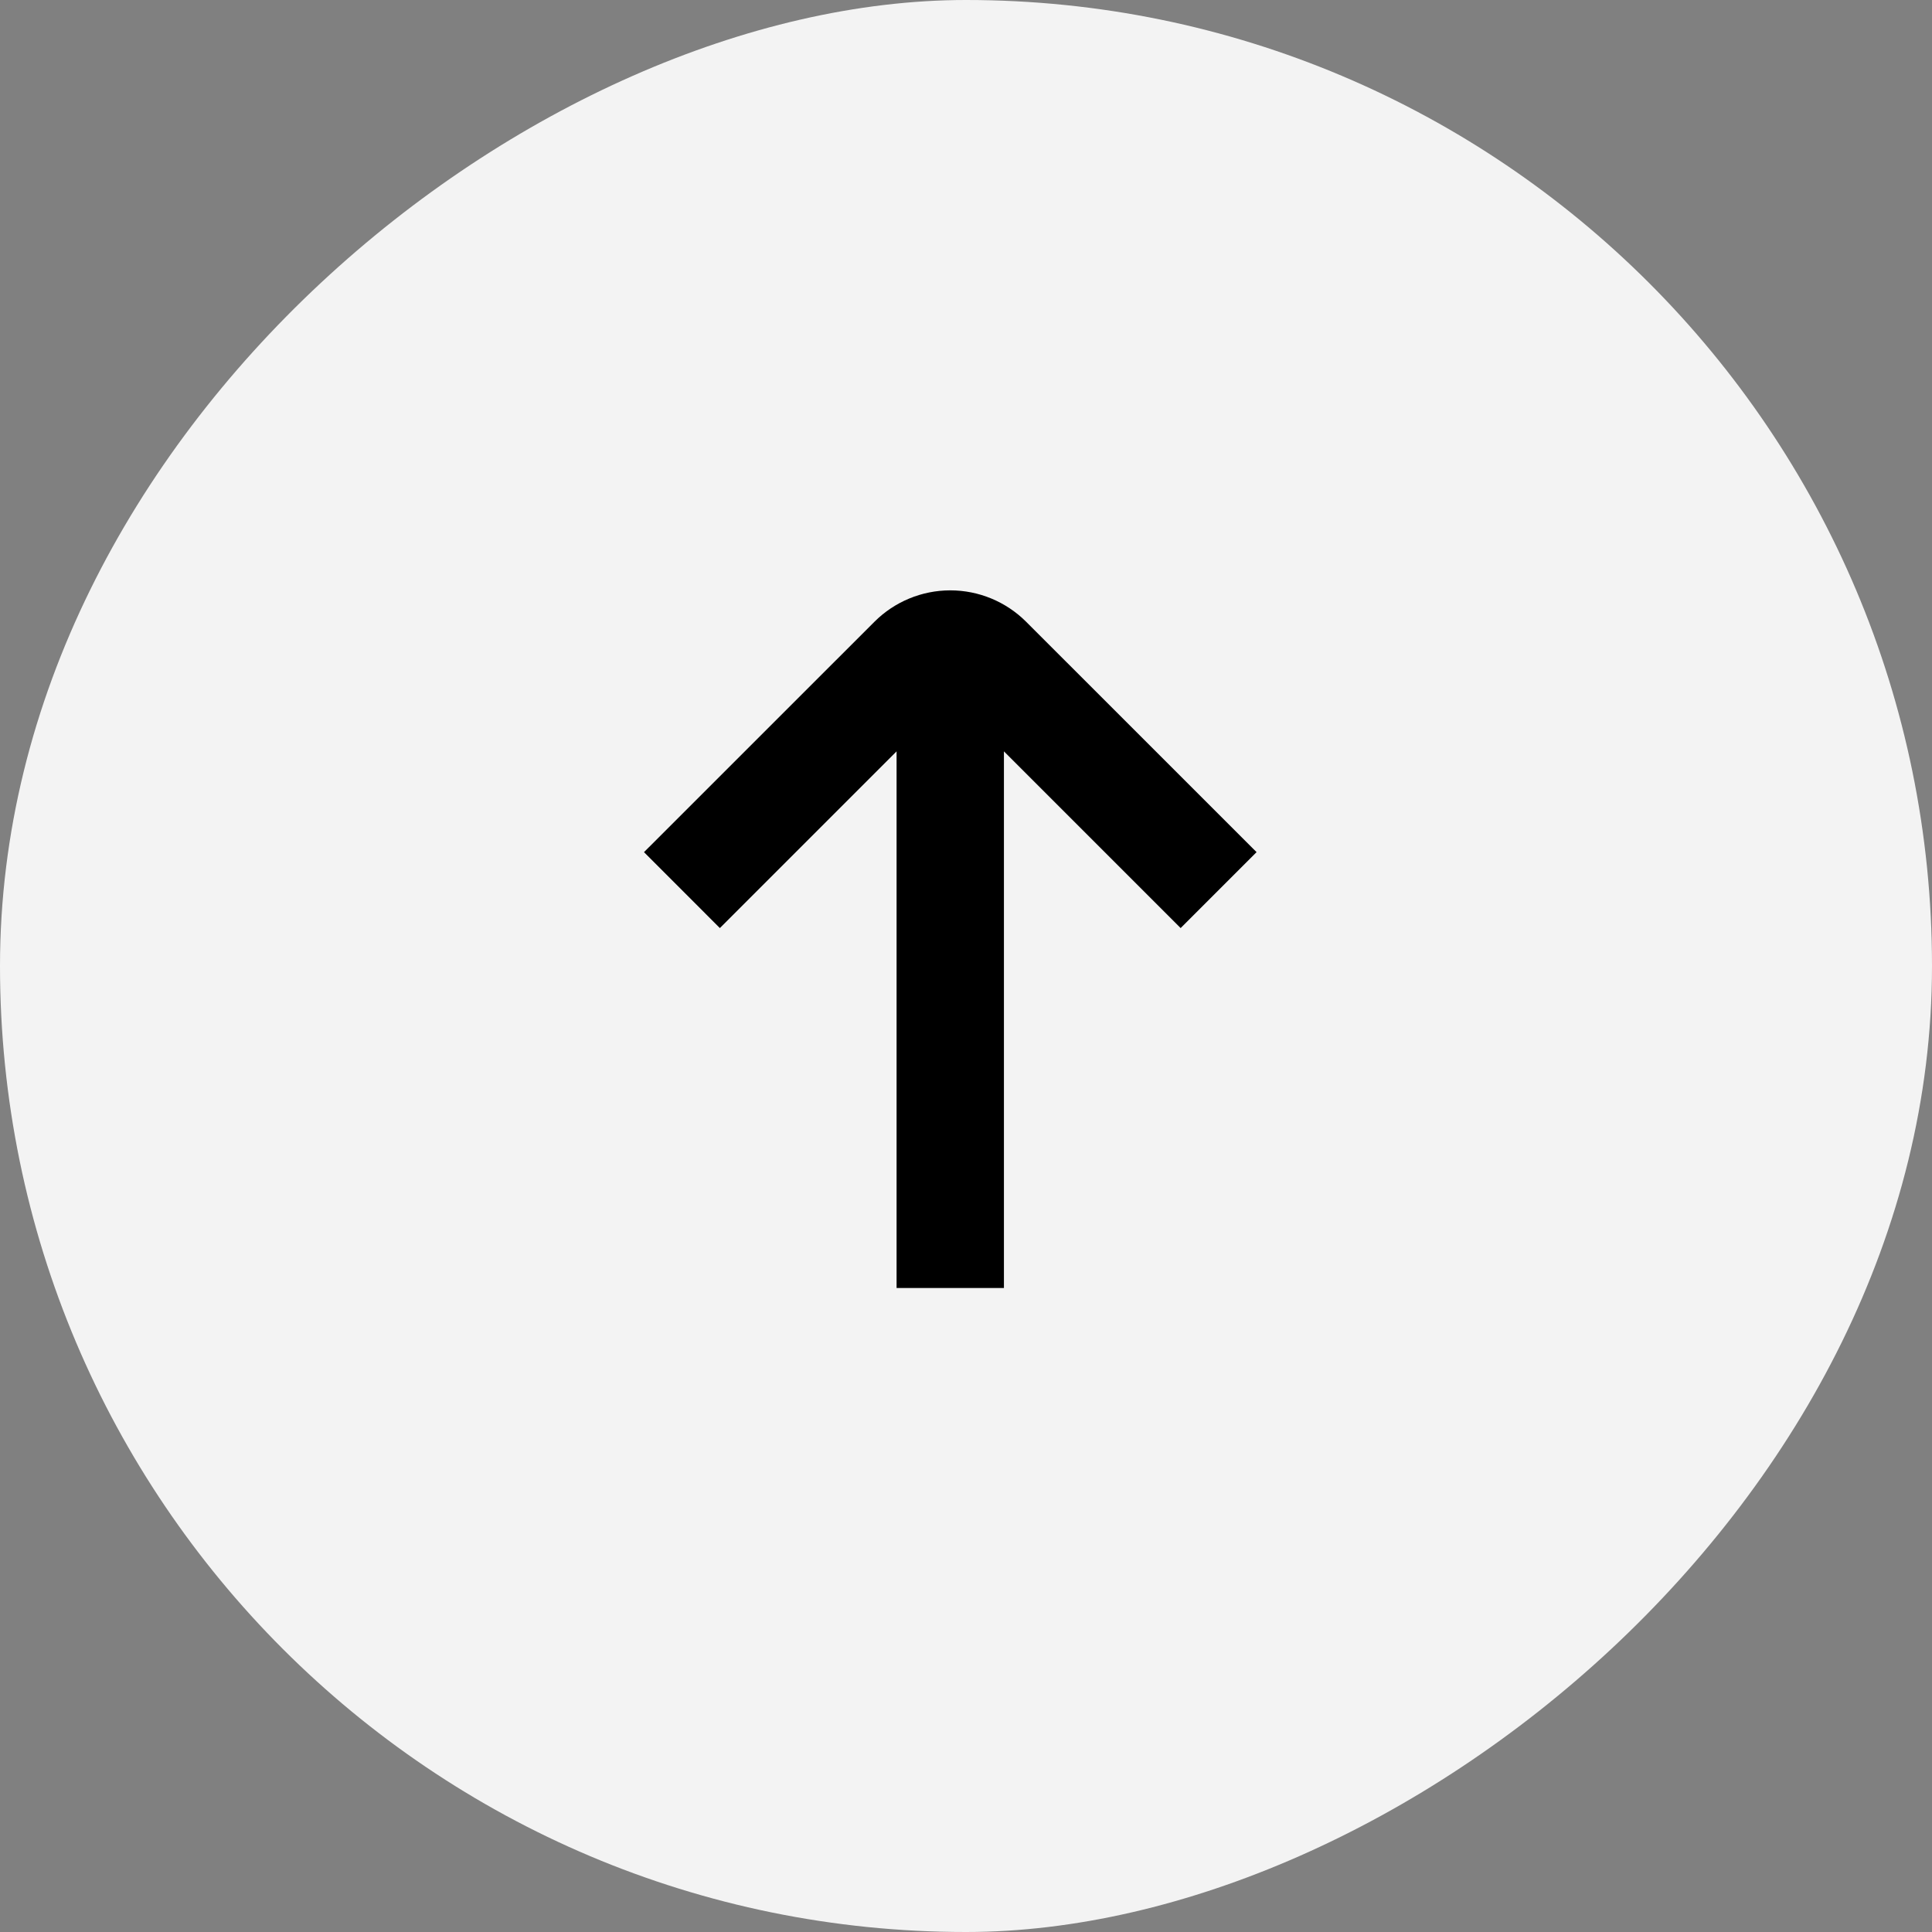
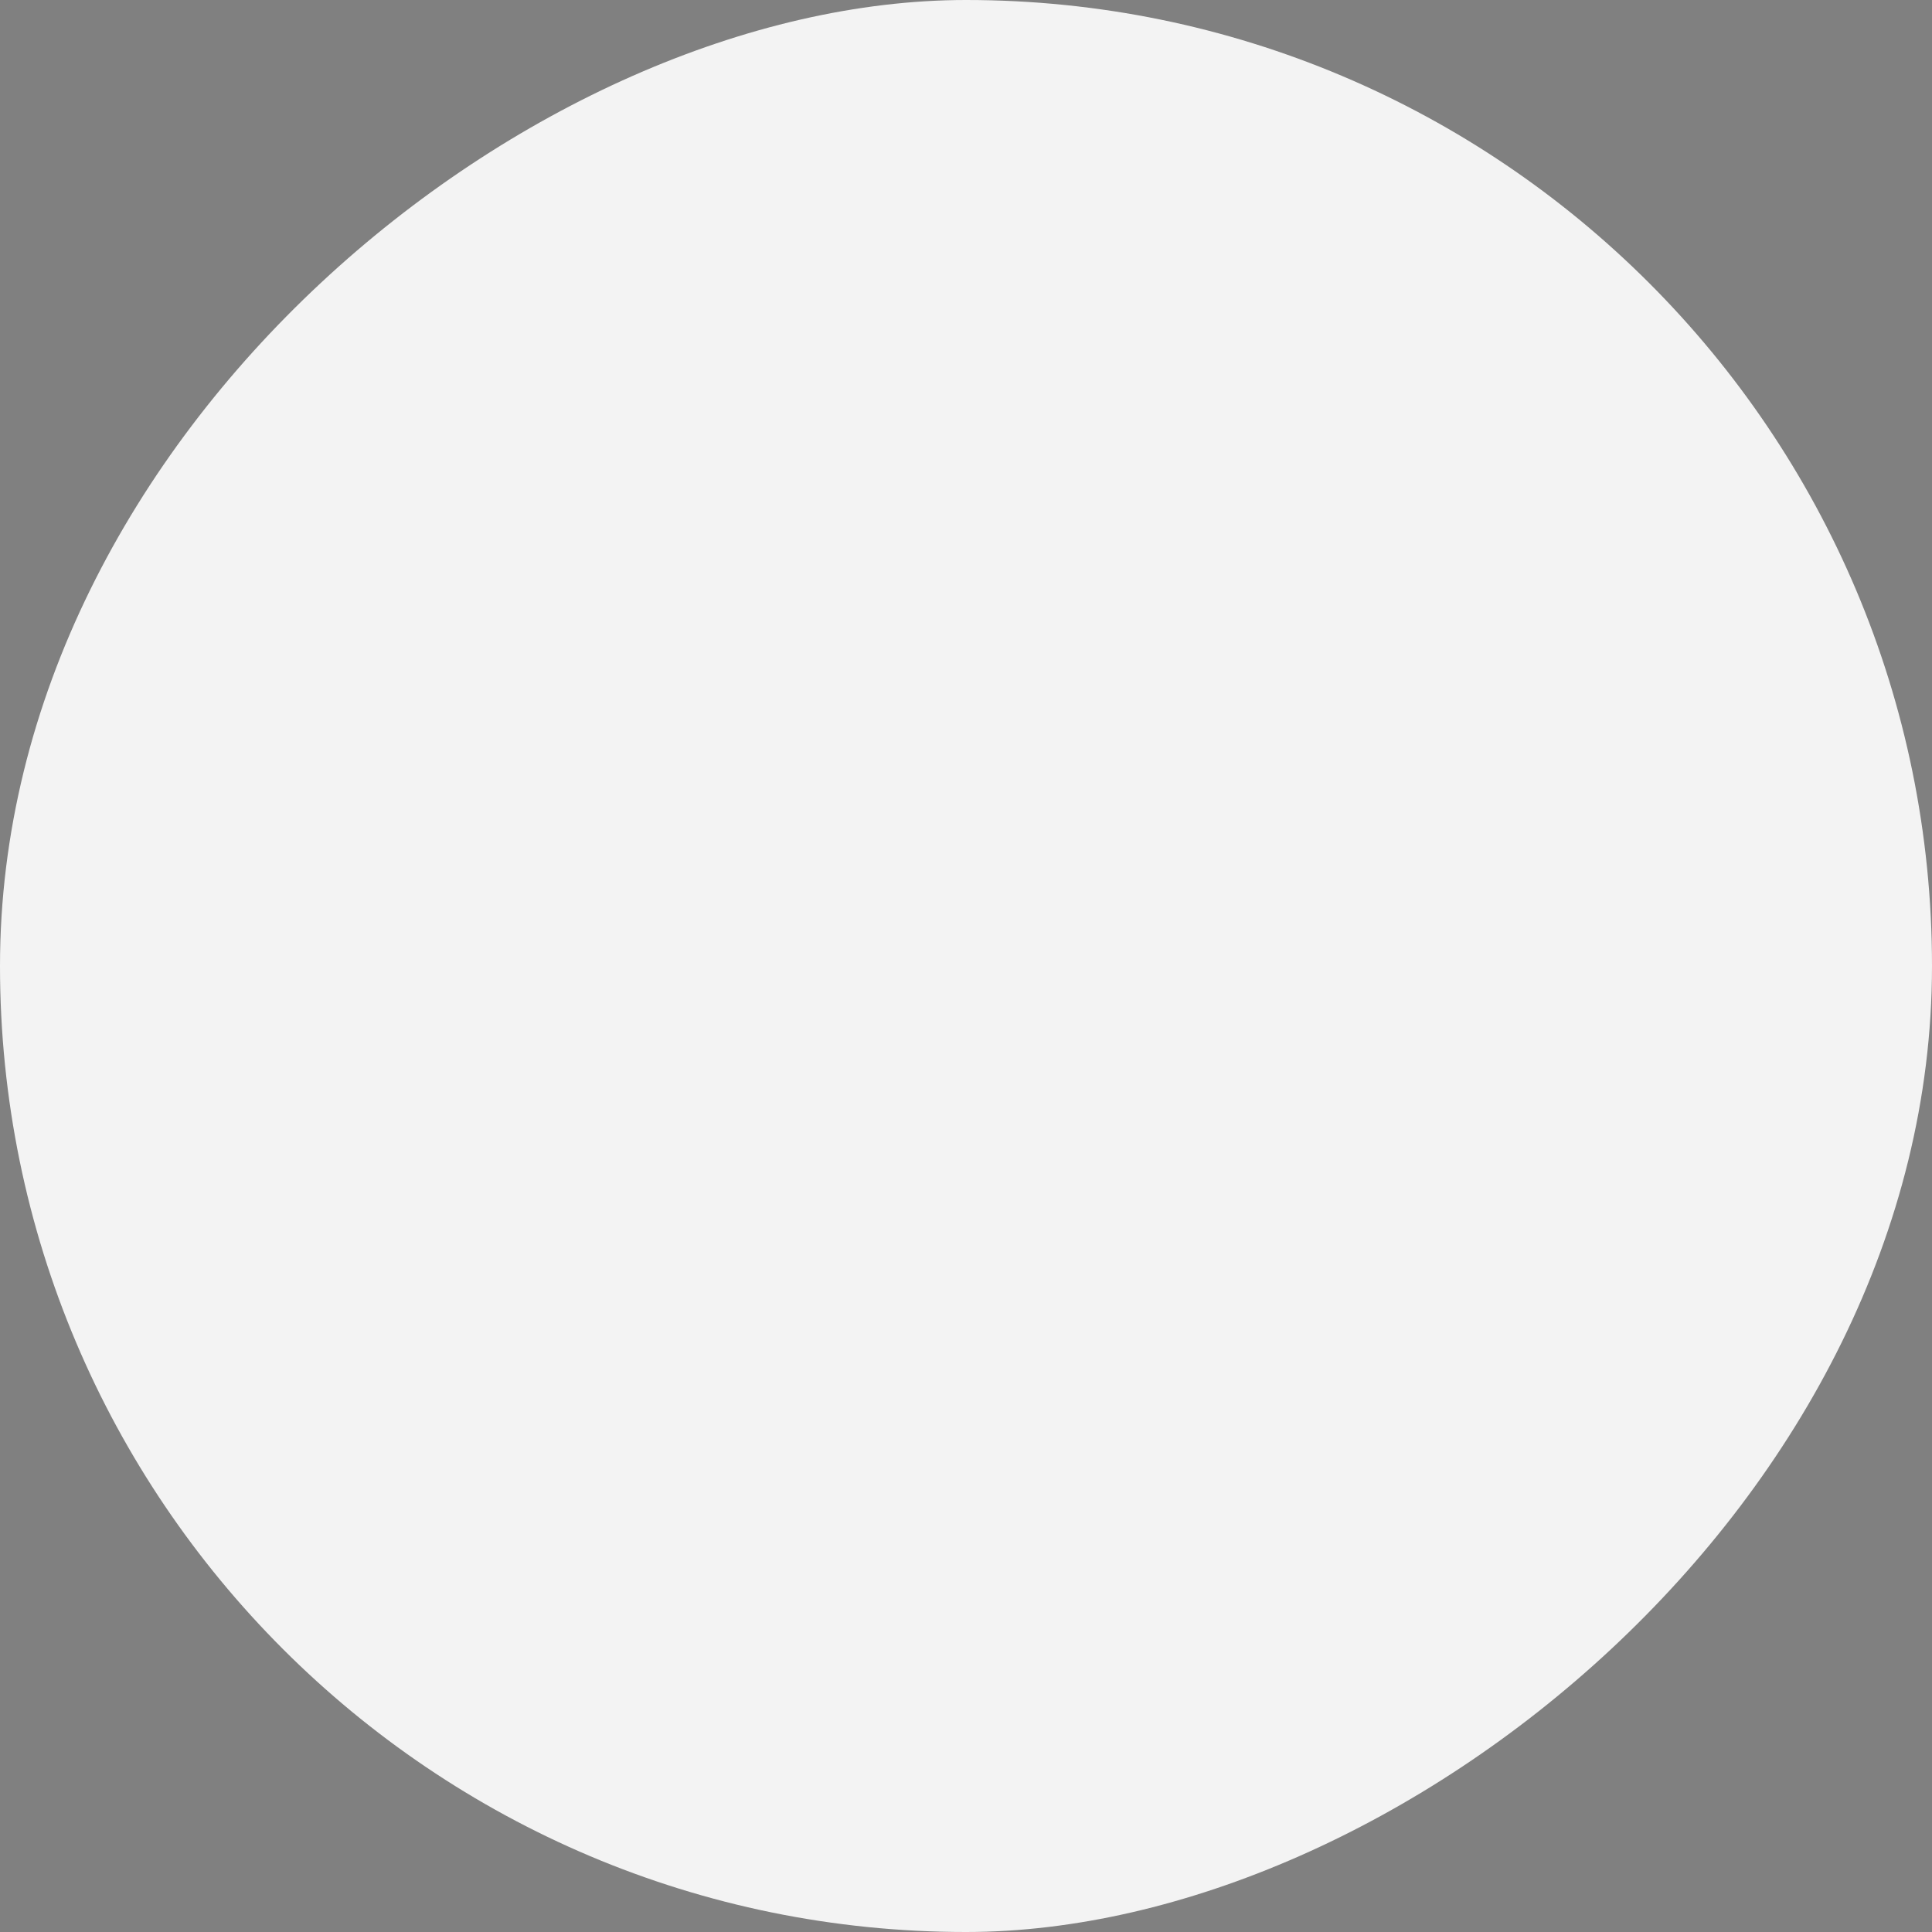
<svg xmlns="http://www.w3.org/2000/svg" width="30" height="30" viewBox="0 0 30 30" fill="none">
  <rect x="0" y="0" width="30" height="30" fill="#808080" stroke="none" />
  <rect y="30" width="30" height="30" rx="15" transform="rotate(-90 0 30)" fill="#F3F3F3" />
-   <path d="M13.578 9.655L10 13.232L11.178 14.411L13.922 11.667L13.922 20L15.589 20L15.589 11.667L18.333 14.411L19.512 13.232L15.934 9.655C15.622 9.343 15.198 9.167 14.756 9.167C14.314 9.167 13.89 9.343 13.578 9.655Z" fill="black" />
</svg>